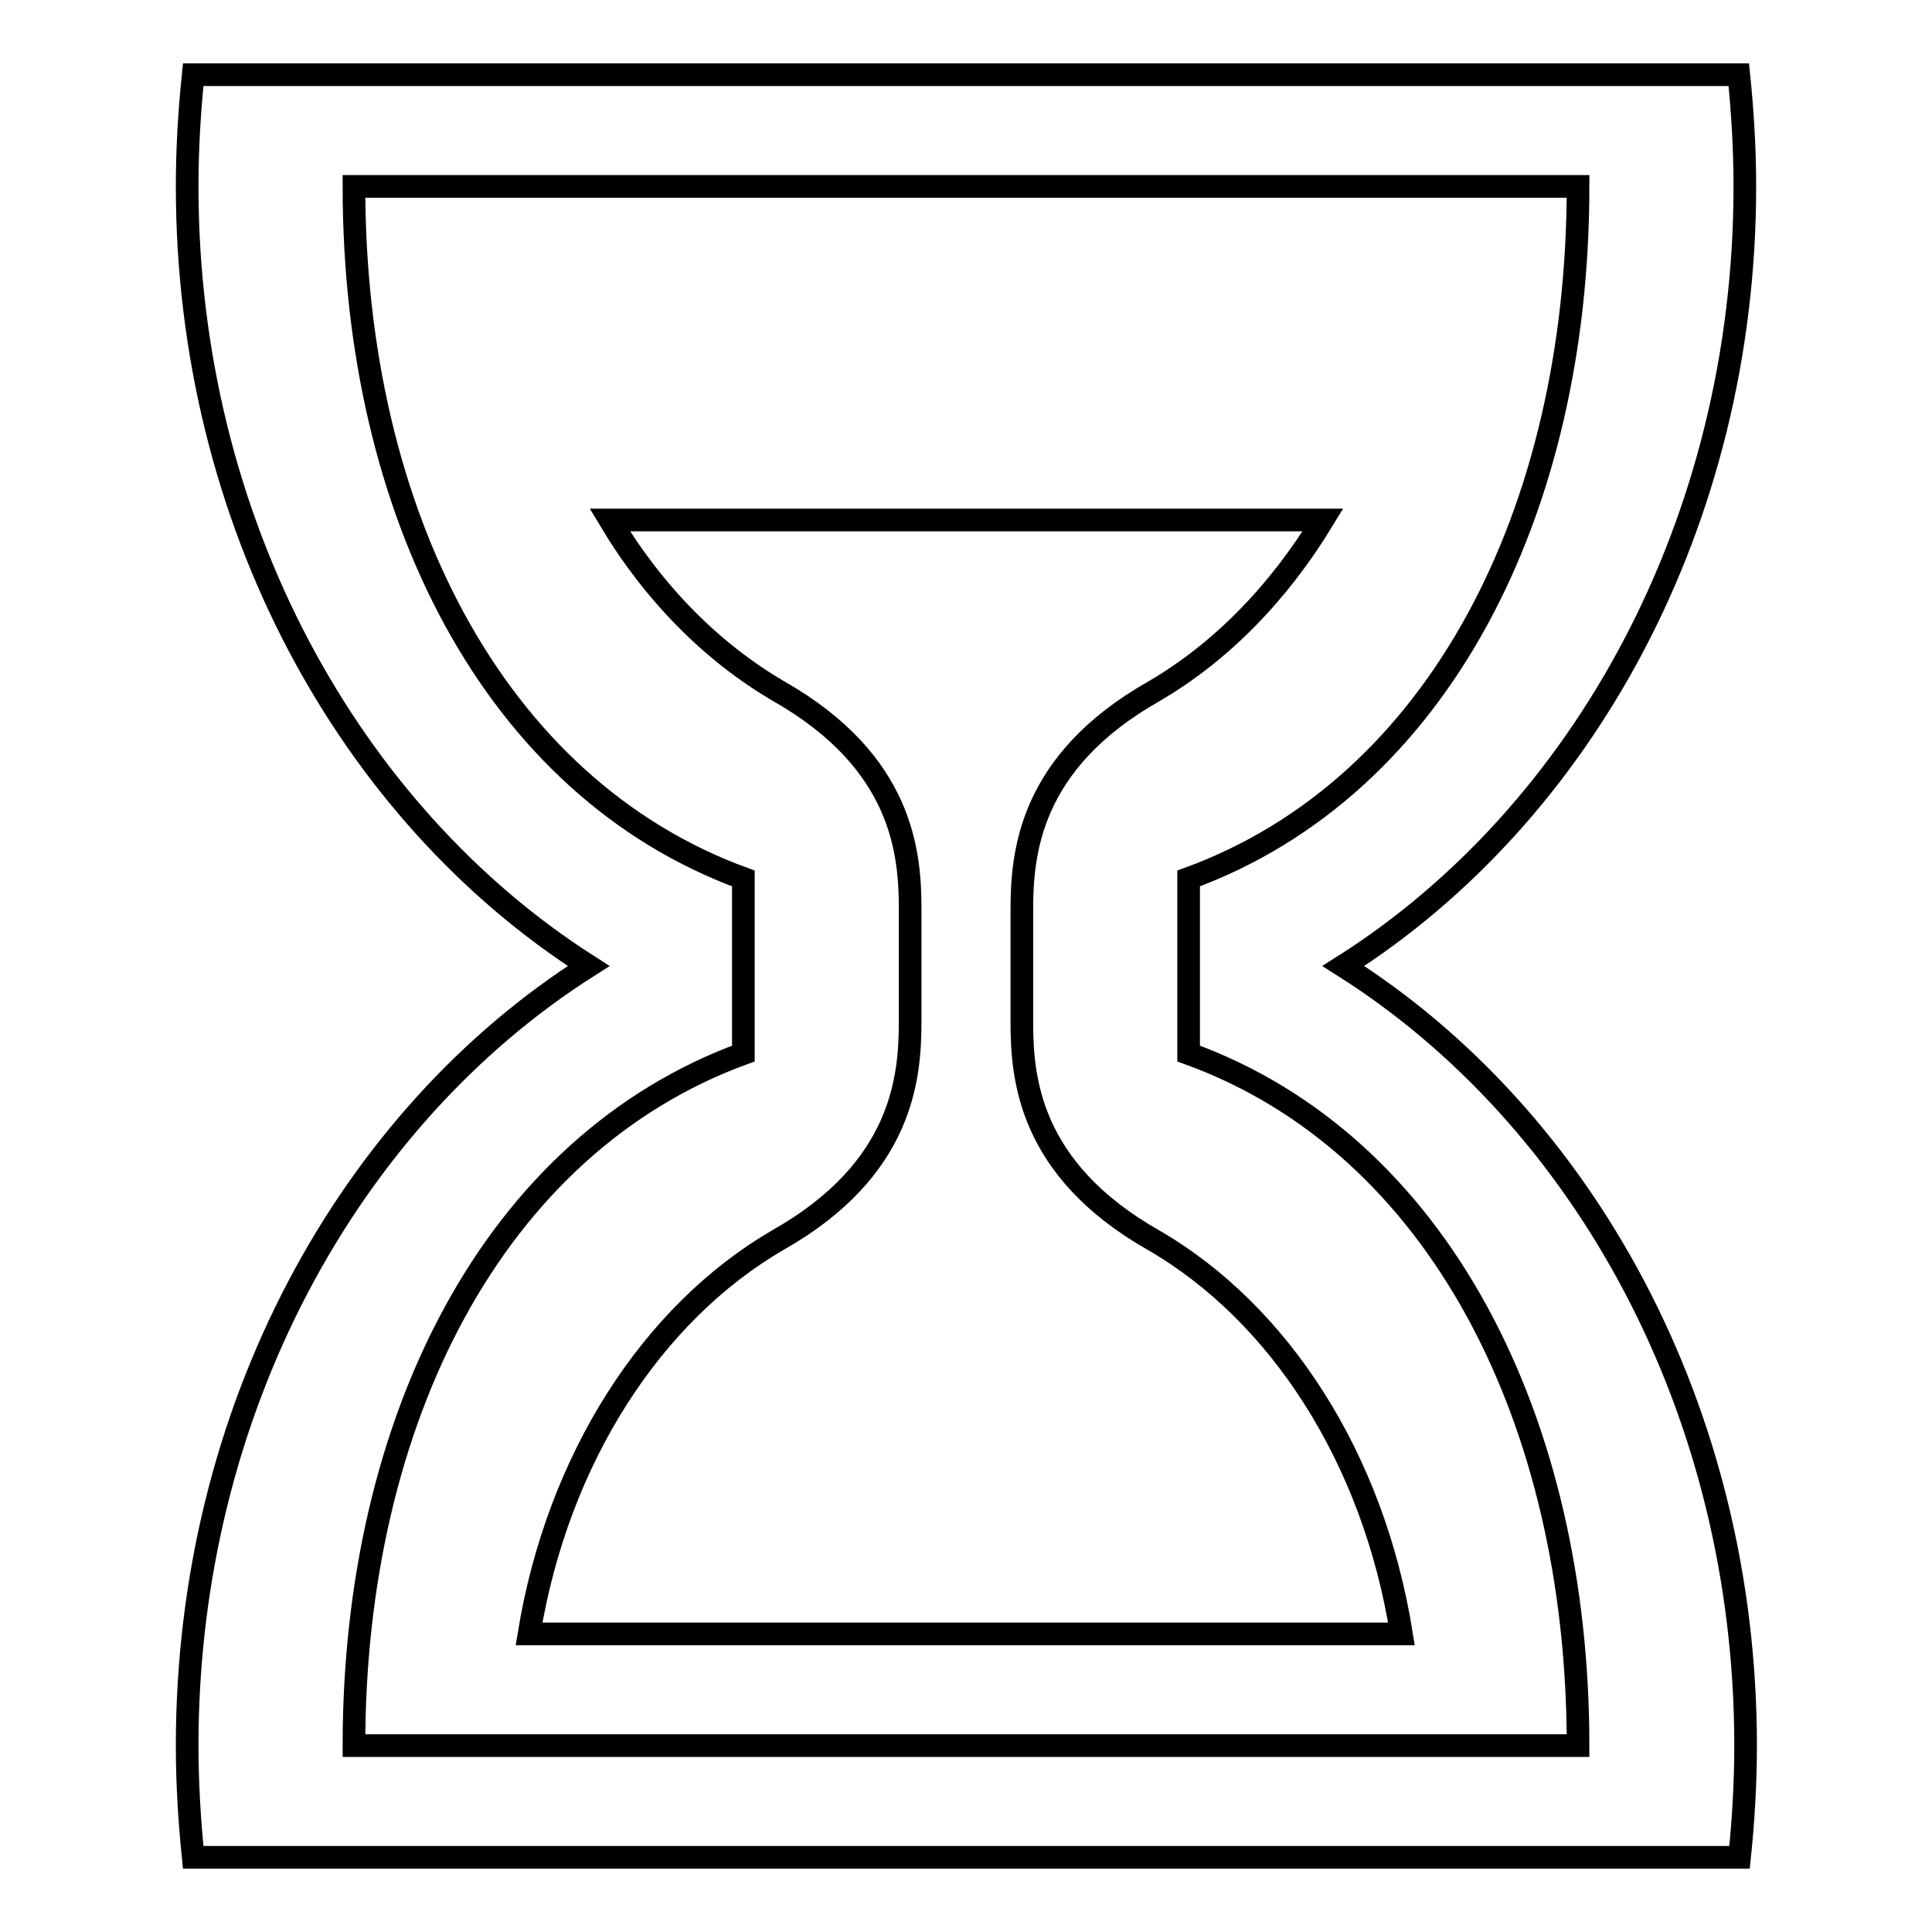
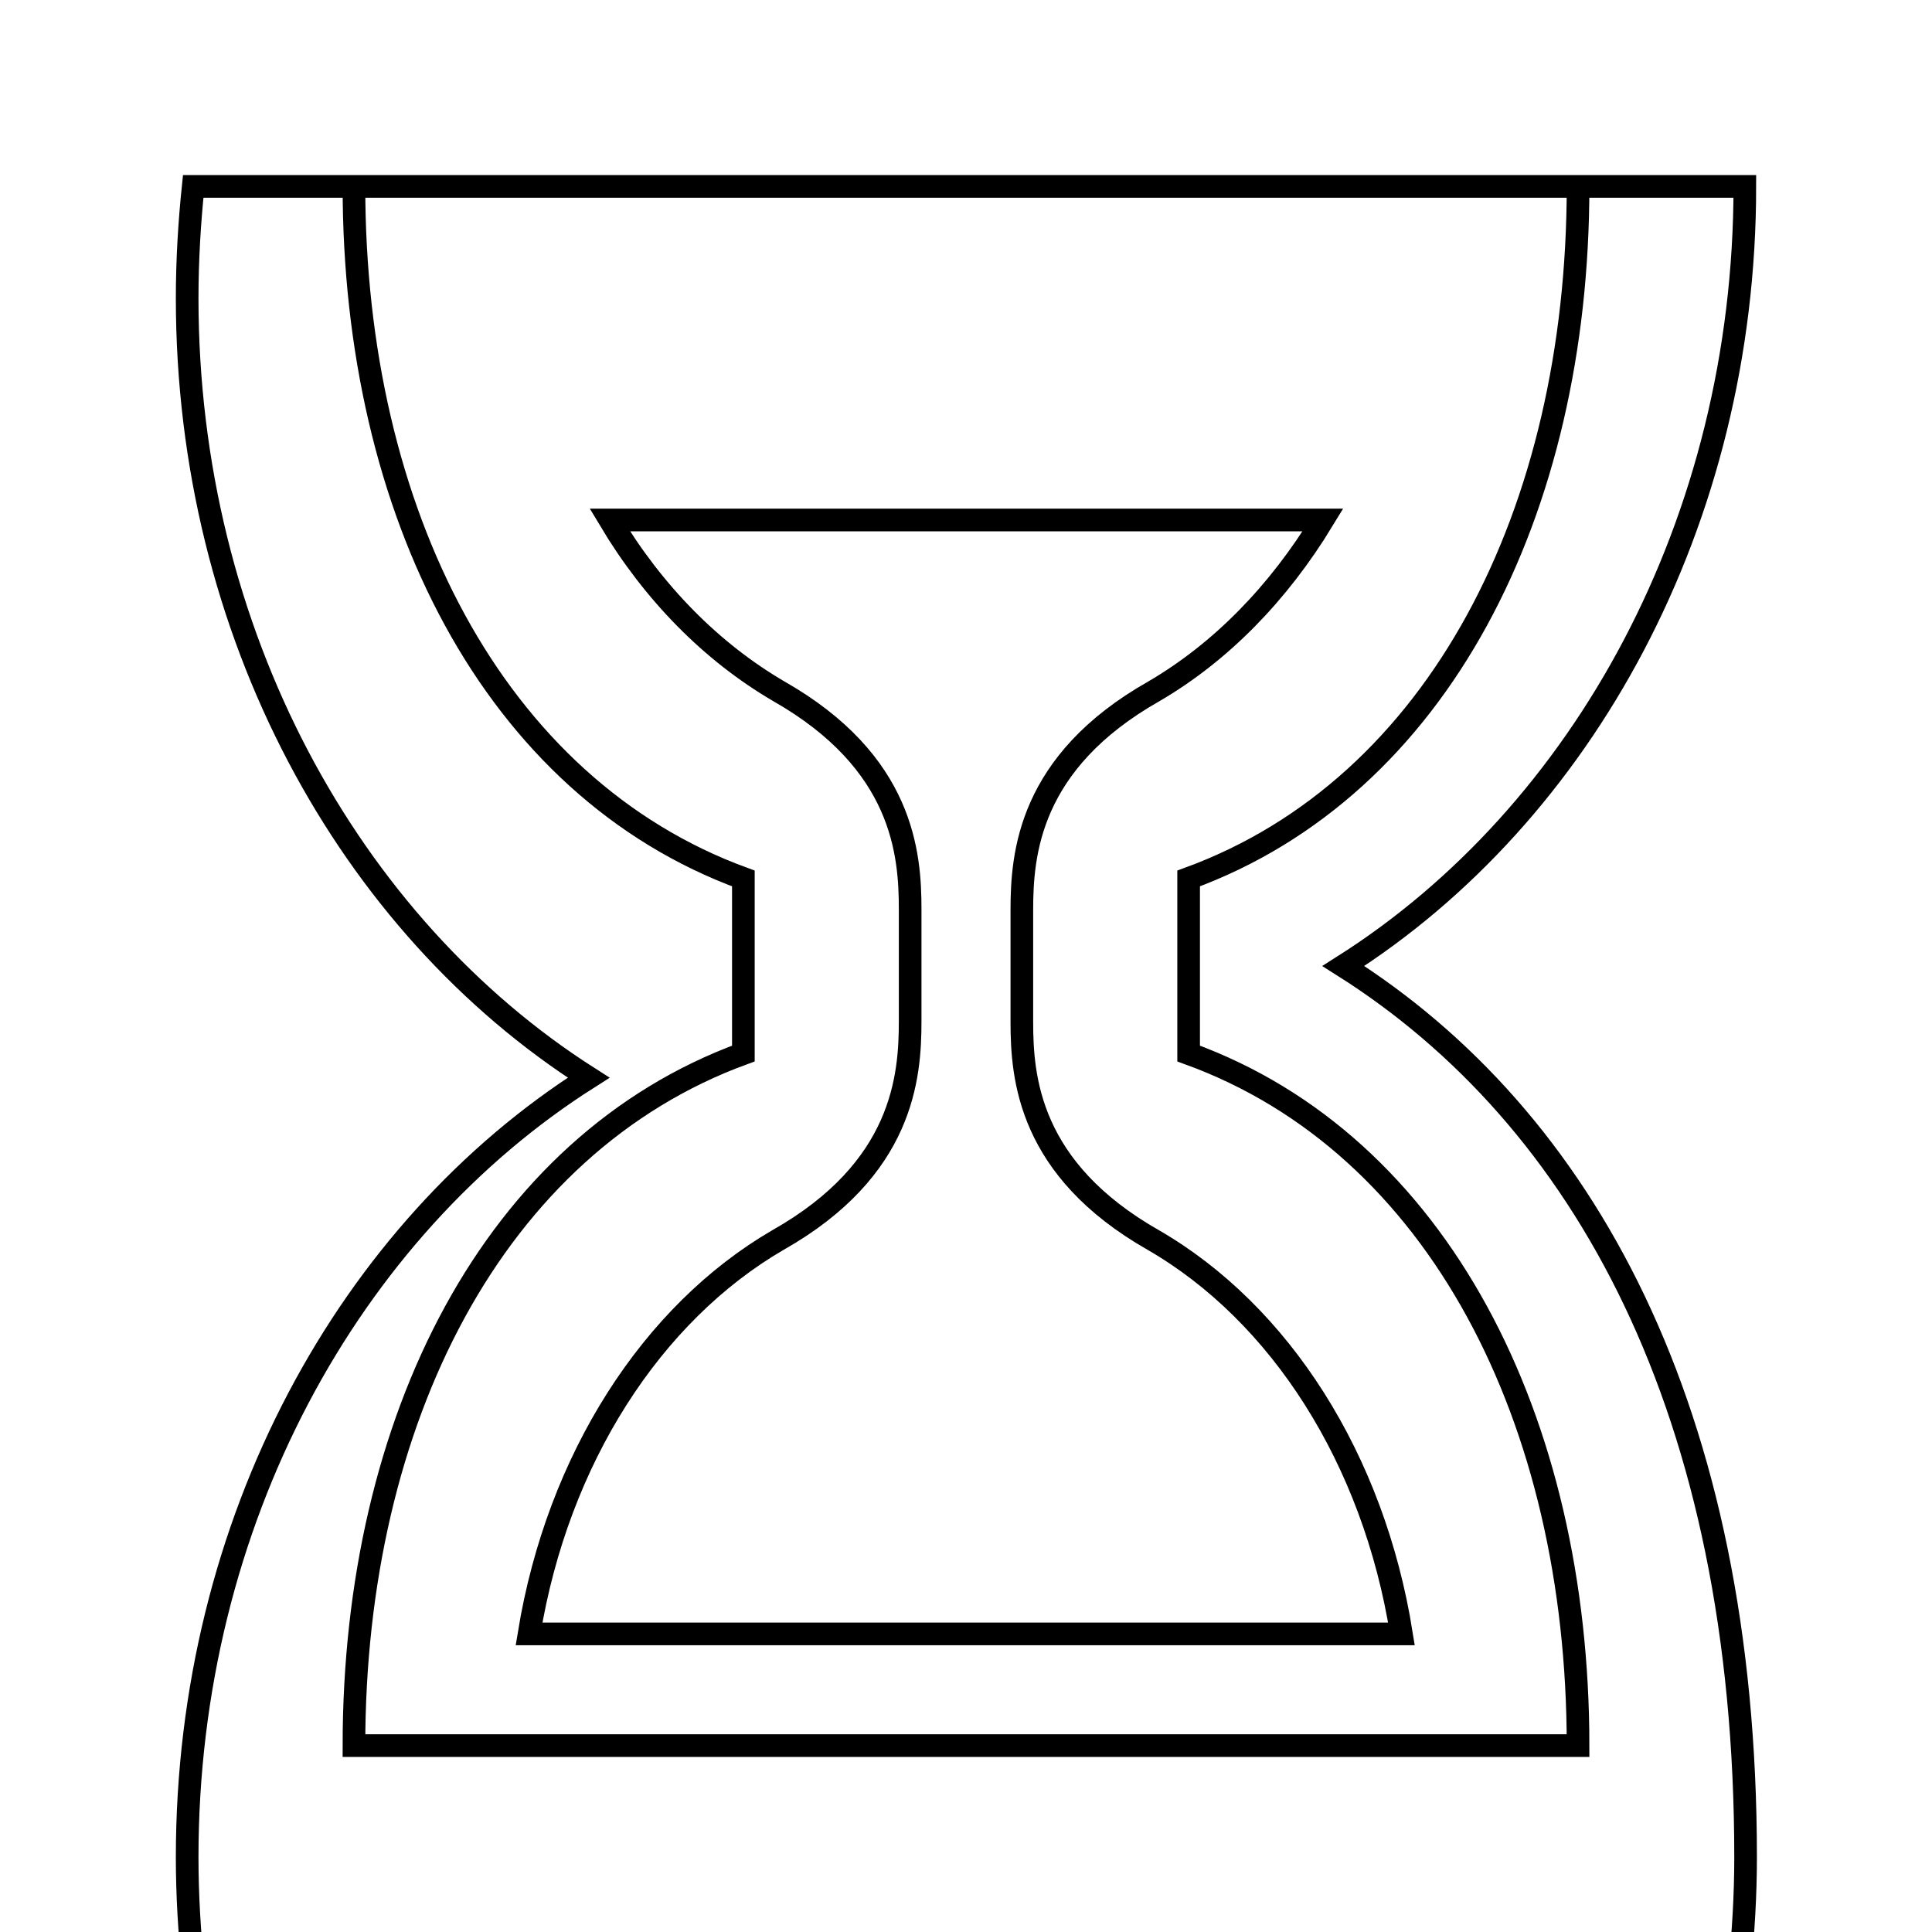
<svg xmlns="http://www.w3.org/2000/svg" version="1.1" x="0px" y="0px" viewBox="0 0 256 256" enable-background="new 0 0 256 256" xml:space="preserve">
  <g>
-     <path stroke-width="3" fill-opacity="0" stroke="#000000" d="M178,128c31.7-20.1,53.2-58.8,53.2-103.3c0-5-0.3-9.9-0.8-14.8H25.6c-0.5,4.8-0.8,9.8-0.8,14.8 c0,44.4,21.5,83.1,53.2,103.3c-31.7,20.1-53.2,58.8-53.2,103.3c0,5,0.3,9.9,0.8,14.8h204.9c0.5-4.8,0.8-9.8,0.8-14.8 C231.3,186.8,209.8,148.1,178,128z M46.9,231.3c0-43.1,18.5-79.6,51.6-91.7v-23.2c-33.1-12.1-51.6-48.6-51.6-91.7l0,0h162.2 c0,43.1-18.5,79.6-51.6,91.7v23.2c33.1,12,51.6,48.6,51.6,91.7H46.9z M152.8,164.3c-16.5-9.4-17.4-21.5-17.4-28.9v-14.8 c0-7.4,0.9-19.6,17.5-29c8.9-5.2,16.5-13,22.4-22.7H80.8c5.8,9.7,13.5,17.5,22.4,22.7c16.5,9.4,17.4,21.5,17.4,28.9v14.8 c0,7.4-0.9,19.6-17.5,29c-16.7,9.7-29.2,29-33,52.2h115.6C182,193.3,169.6,174,152.8,164.3L152.8,164.3z" />
+     <path stroke-width="3" fill-opacity="0" stroke="#000000" d="M178,128c31.7-20.1,53.2-58.8,53.2-103.3H25.6c-0.5,4.8-0.8,9.8-0.8,14.8 c0,44.4,21.5,83.1,53.2,103.3c-31.7,20.1-53.2,58.8-53.2,103.3c0,5,0.3,9.9,0.8,14.8h204.9c0.5-4.8,0.8-9.8,0.8-14.8 C231.3,186.8,209.8,148.1,178,128z M46.9,231.3c0-43.1,18.5-79.6,51.6-91.7v-23.2c-33.1-12.1-51.6-48.6-51.6-91.7l0,0h162.2 c0,43.1-18.5,79.6-51.6,91.7v23.2c33.1,12,51.6,48.6,51.6,91.7H46.9z M152.8,164.3c-16.5-9.4-17.4-21.5-17.4-28.9v-14.8 c0-7.4,0.9-19.6,17.5-29c8.9-5.2,16.5-13,22.4-22.7H80.8c5.8,9.7,13.5,17.5,22.4,22.7c16.5,9.4,17.4,21.5,17.4,28.9v14.8 c0,7.4-0.9,19.6-17.5,29c-16.7,9.7-29.2,29-33,52.2h115.6C182,193.3,169.6,174,152.8,164.3L152.8,164.3z" />
  </g>
</svg>